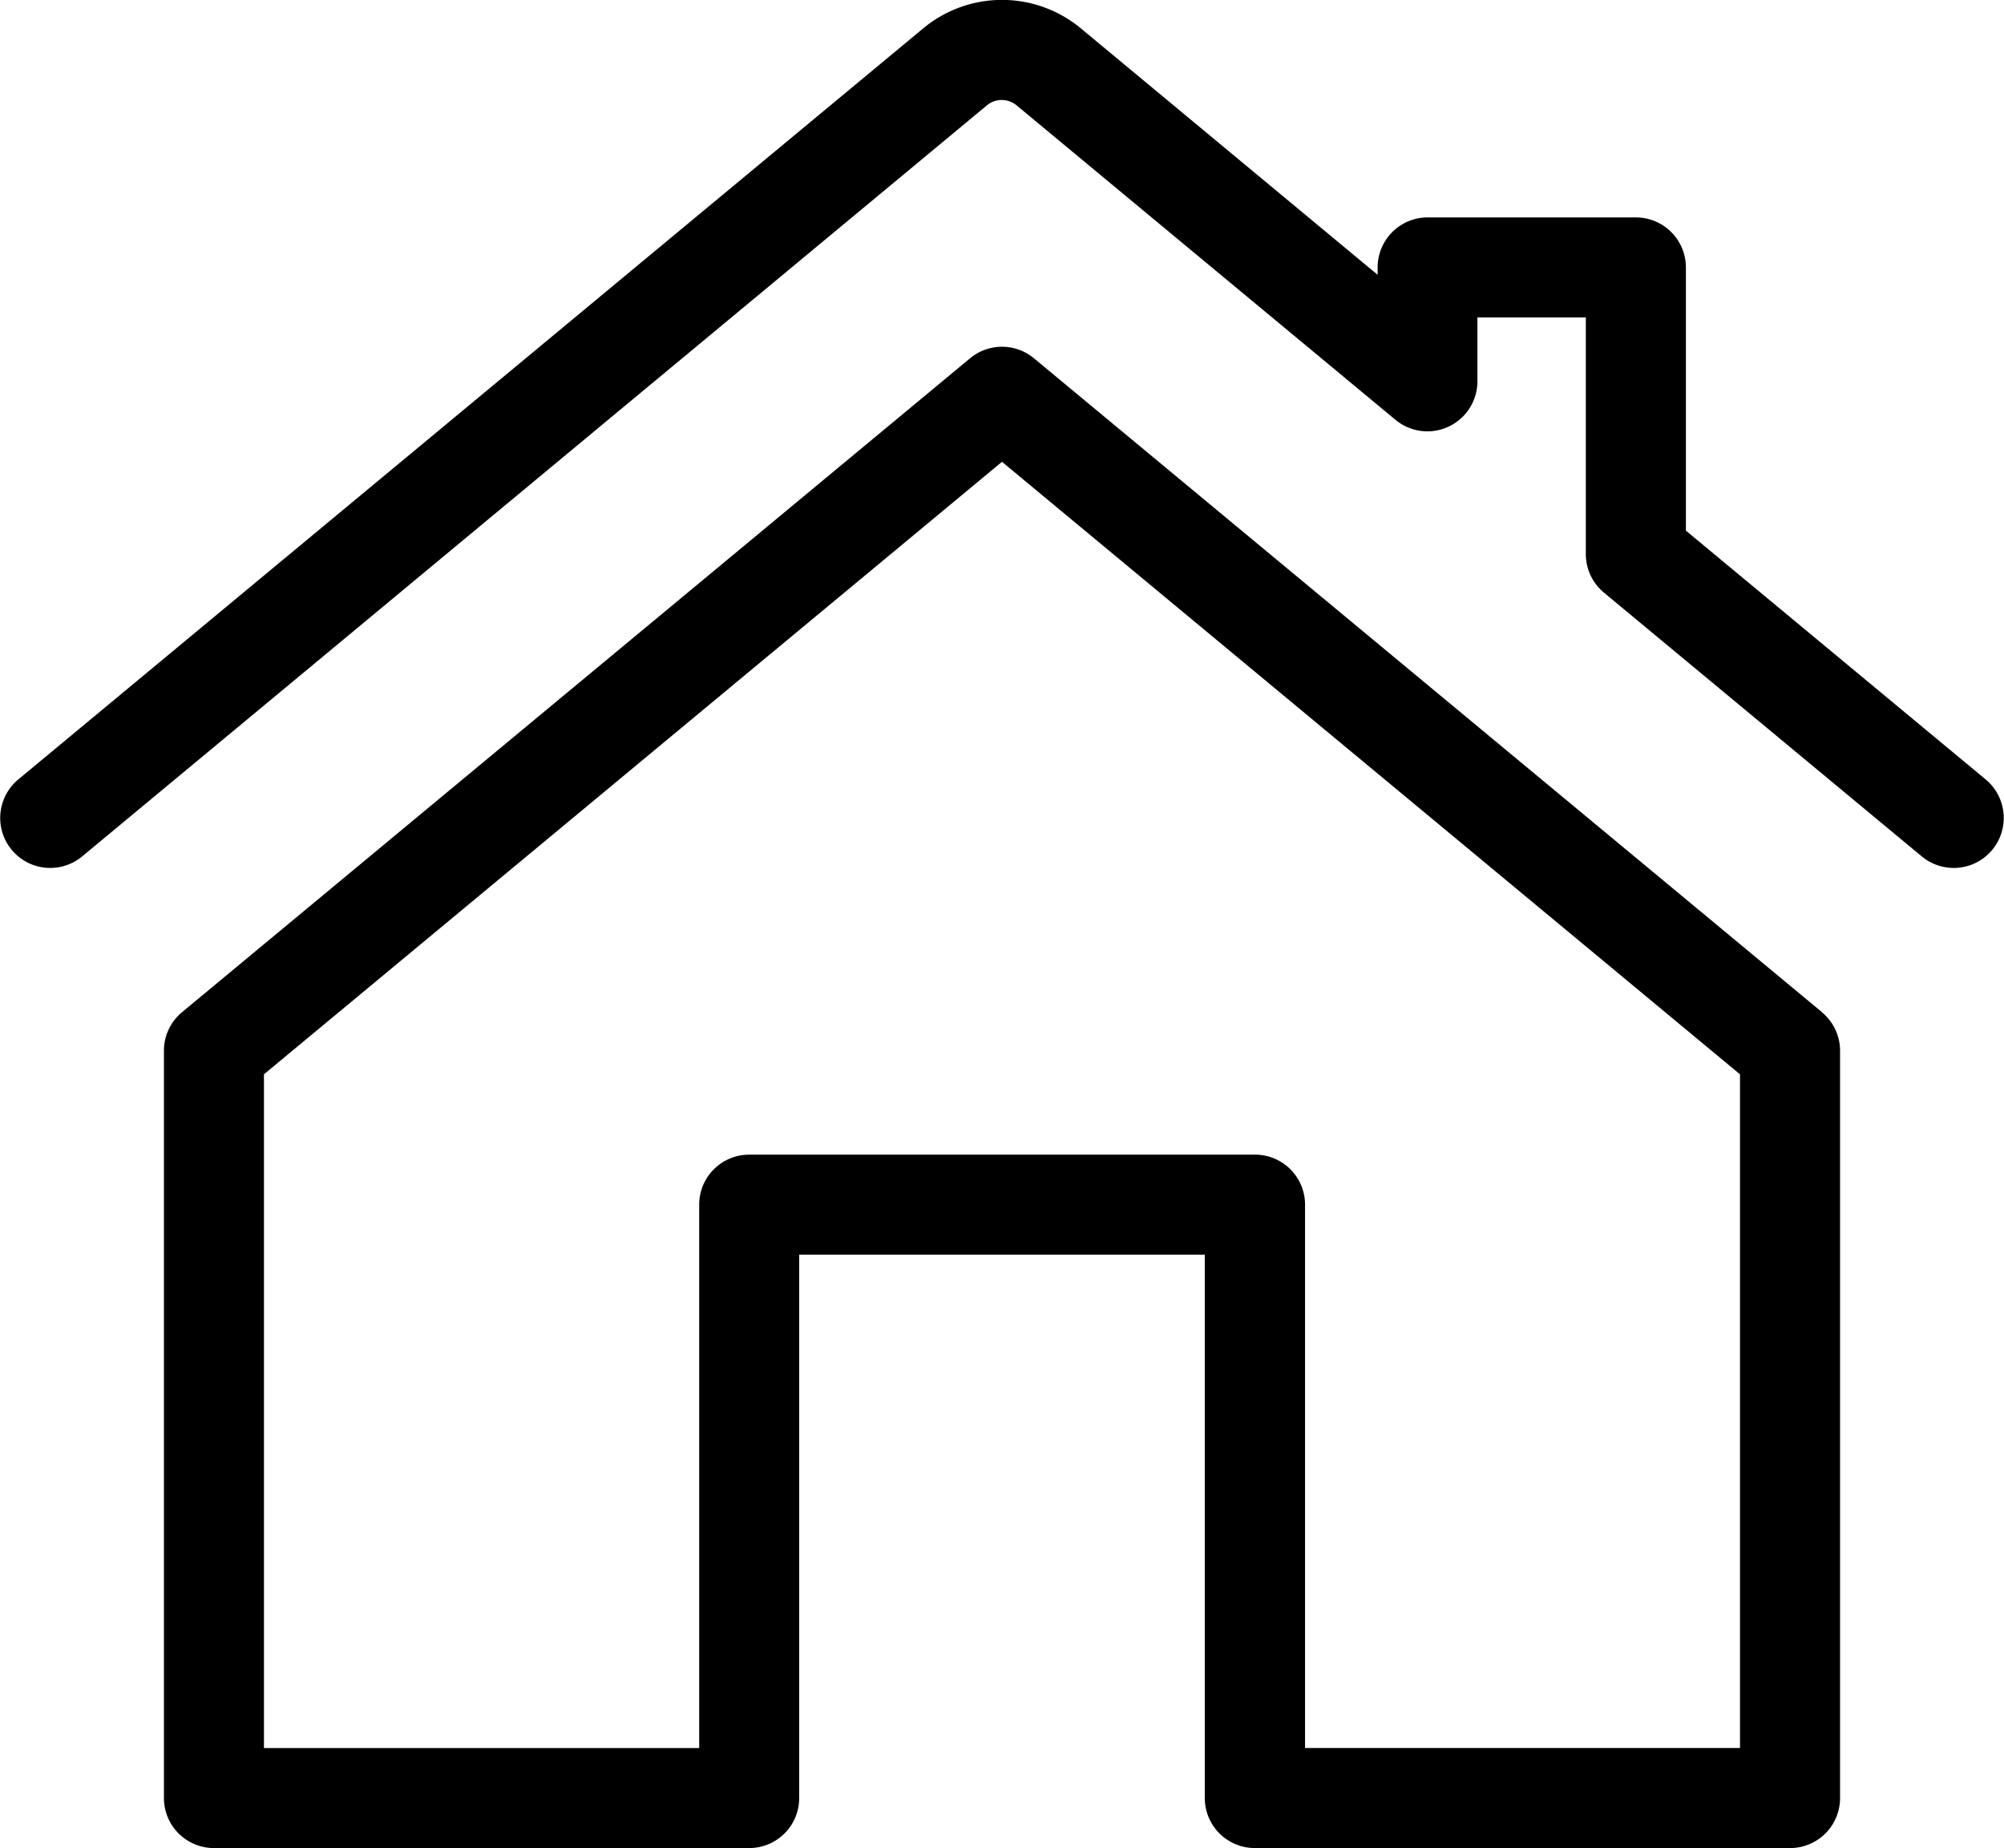
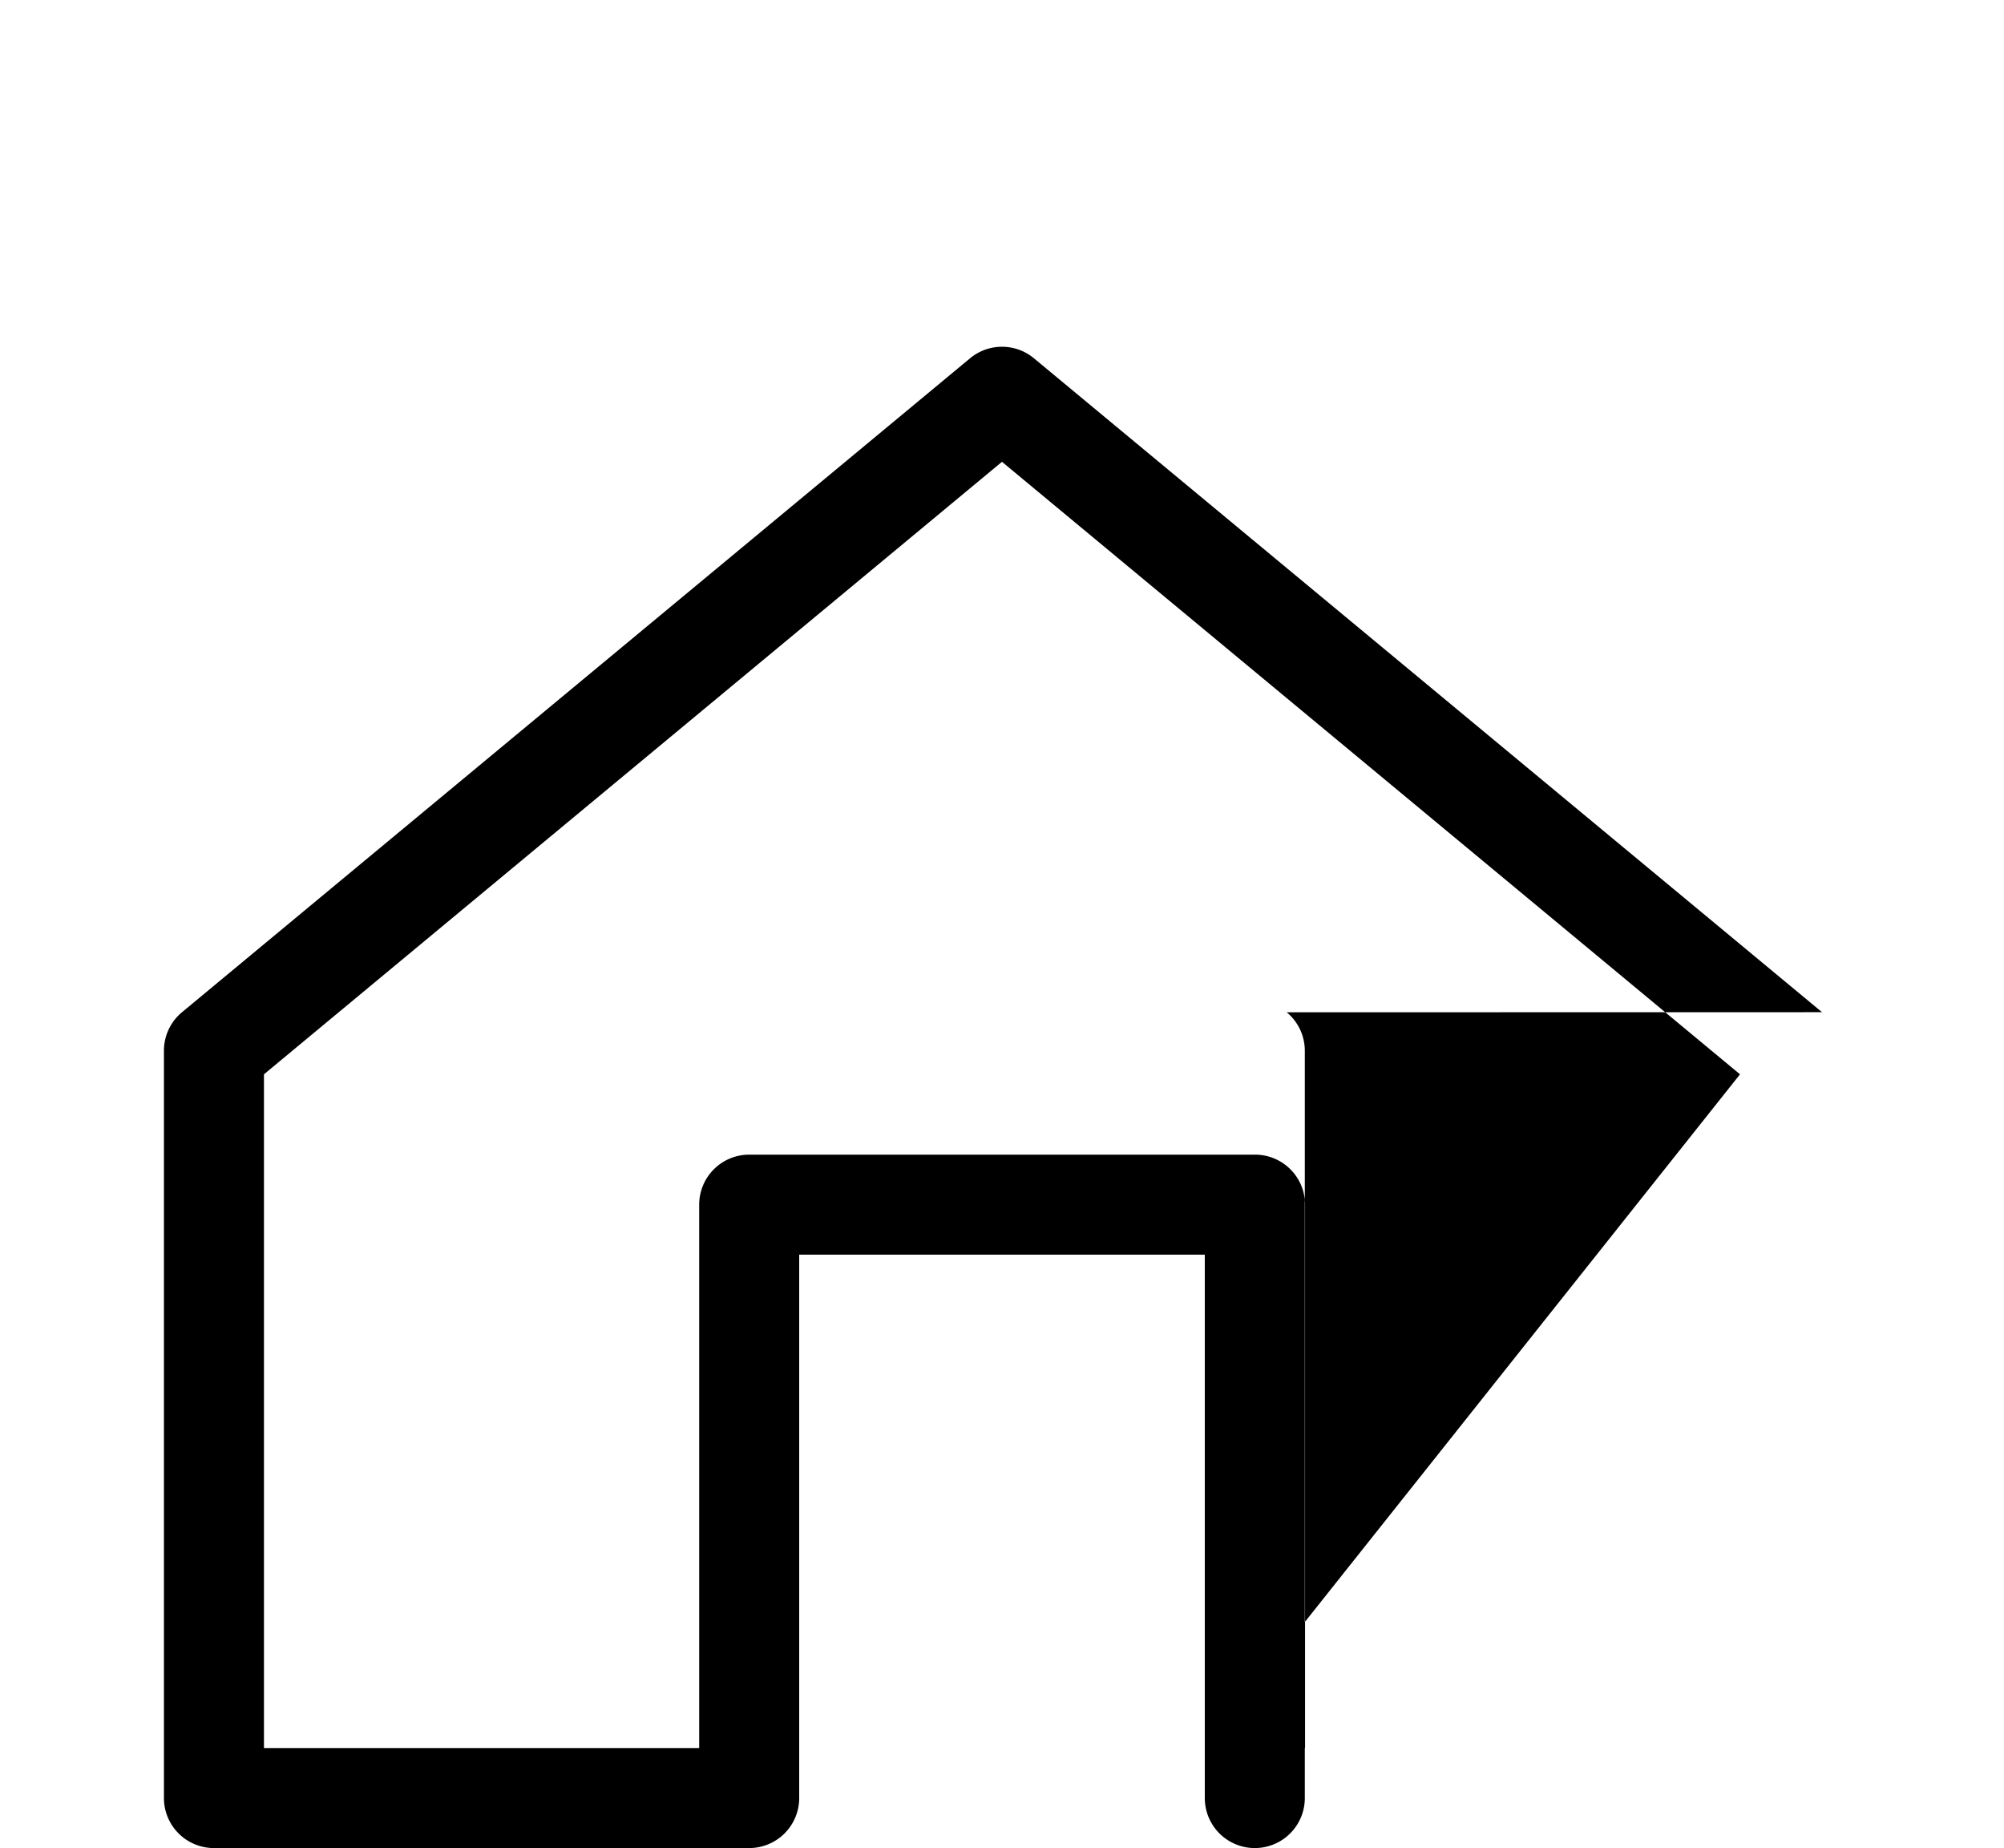
<svg xmlns="http://www.w3.org/2000/svg" width="42.517" height="39.203" viewBox="0 0 42.517 39.203">
-   <path d="M42.133,16.538l-6.365-5.282V5.673a1.061,1.061,0,0,0-1.061-1.061H30.289a1.061,1.061,0,0,0-1.061,1.061v.156L22.929.6a2.617,2.617,0,0,0-3.34,0L.383,16.538a1.061,1.061,0,0,0,1.355,1.633l19.2-15.936a.493.493,0,0,1,.63,0l8.038,6.67a1.061,1.061,0,0,0,1.739-.817V6.734h2.3v5.02a1.061,1.061,0,0,0,.384.817l6.749,5.6a1.061,1.061,0,0,0,1.355-1.633" transform="translate(0 0)" stroke-width="0.5" />
-   <path d="M83.968,117.3,67.248,103.429a1.061,1.061,0,0,0-1.355,0L49.174,117.3a1.061,1.061,0,0,0-.384.817V133.97a1.061,1.061,0,0,0,1.061,1.061H61.207a1.061,1.061,0,0,0,1.061-1.061V122.444h8.605V133.97a1.061,1.061,0,0,0,1.061,1.061H83.29a1.061,1.061,0,0,0,1.061-1.061V118.119a1.061,1.061,0,0,0-.384-.817m-1.739,15.606H73V121.383a1.061,1.061,0,0,0-1.061-1.061H61.207a1.061,1.061,0,0,0-1.061,1.061v11.526H50.912V118.618l15.658-12.993,15.658,12.993Z" transform="translate(-45.312 -95.829)" stroke-width="0.5" />
+   <path d="M83.968,117.3,67.248,103.429a1.061,1.061,0,0,0-1.355,0L49.174,117.3a1.061,1.061,0,0,0-.384.817V133.97a1.061,1.061,0,0,0,1.061,1.061H61.207a1.061,1.061,0,0,0,1.061-1.061V122.444h8.605V133.97a1.061,1.061,0,0,0,1.061,1.061a1.061,1.061,0,0,0,1.061-1.061V118.119a1.061,1.061,0,0,0-.384-.817m-1.739,15.606H73V121.383a1.061,1.061,0,0,0-1.061-1.061H61.207a1.061,1.061,0,0,0-1.061,1.061v11.526H50.912V118.618l15.658-12.993,15.658,12.993Z" transform="translate(-45.312 -95.829)" stroke-width="0.5" />
</svg>